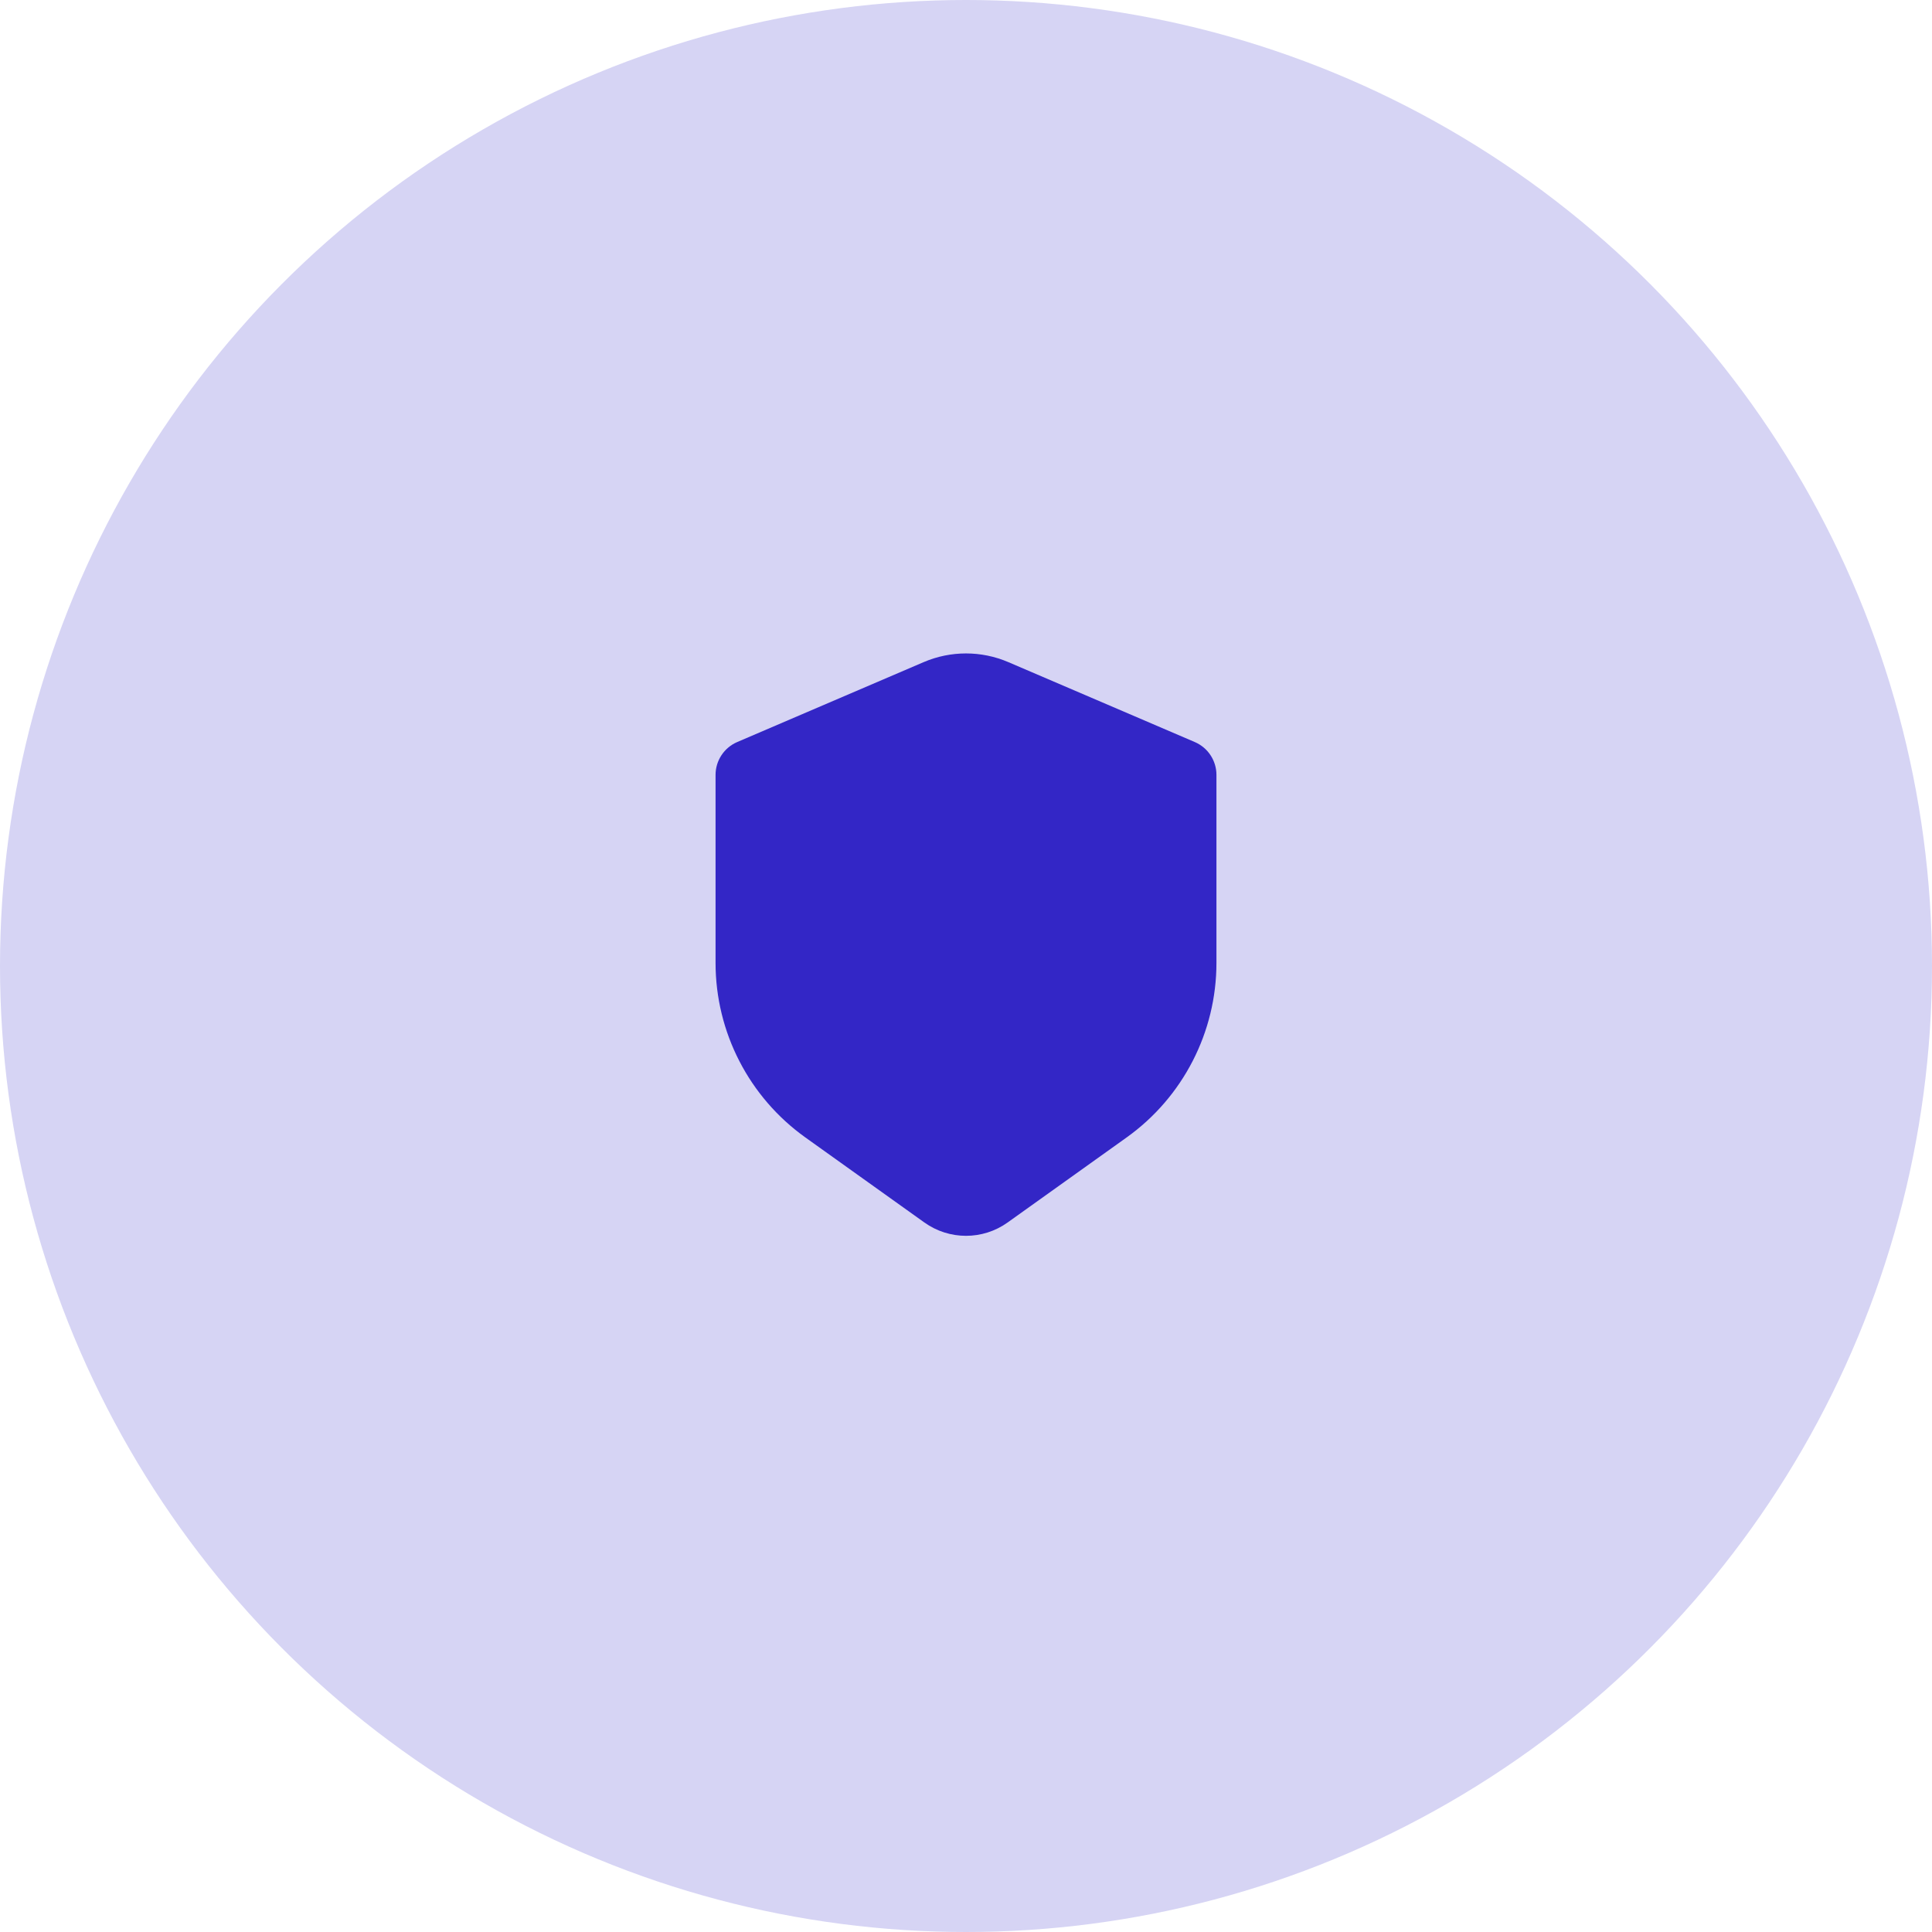
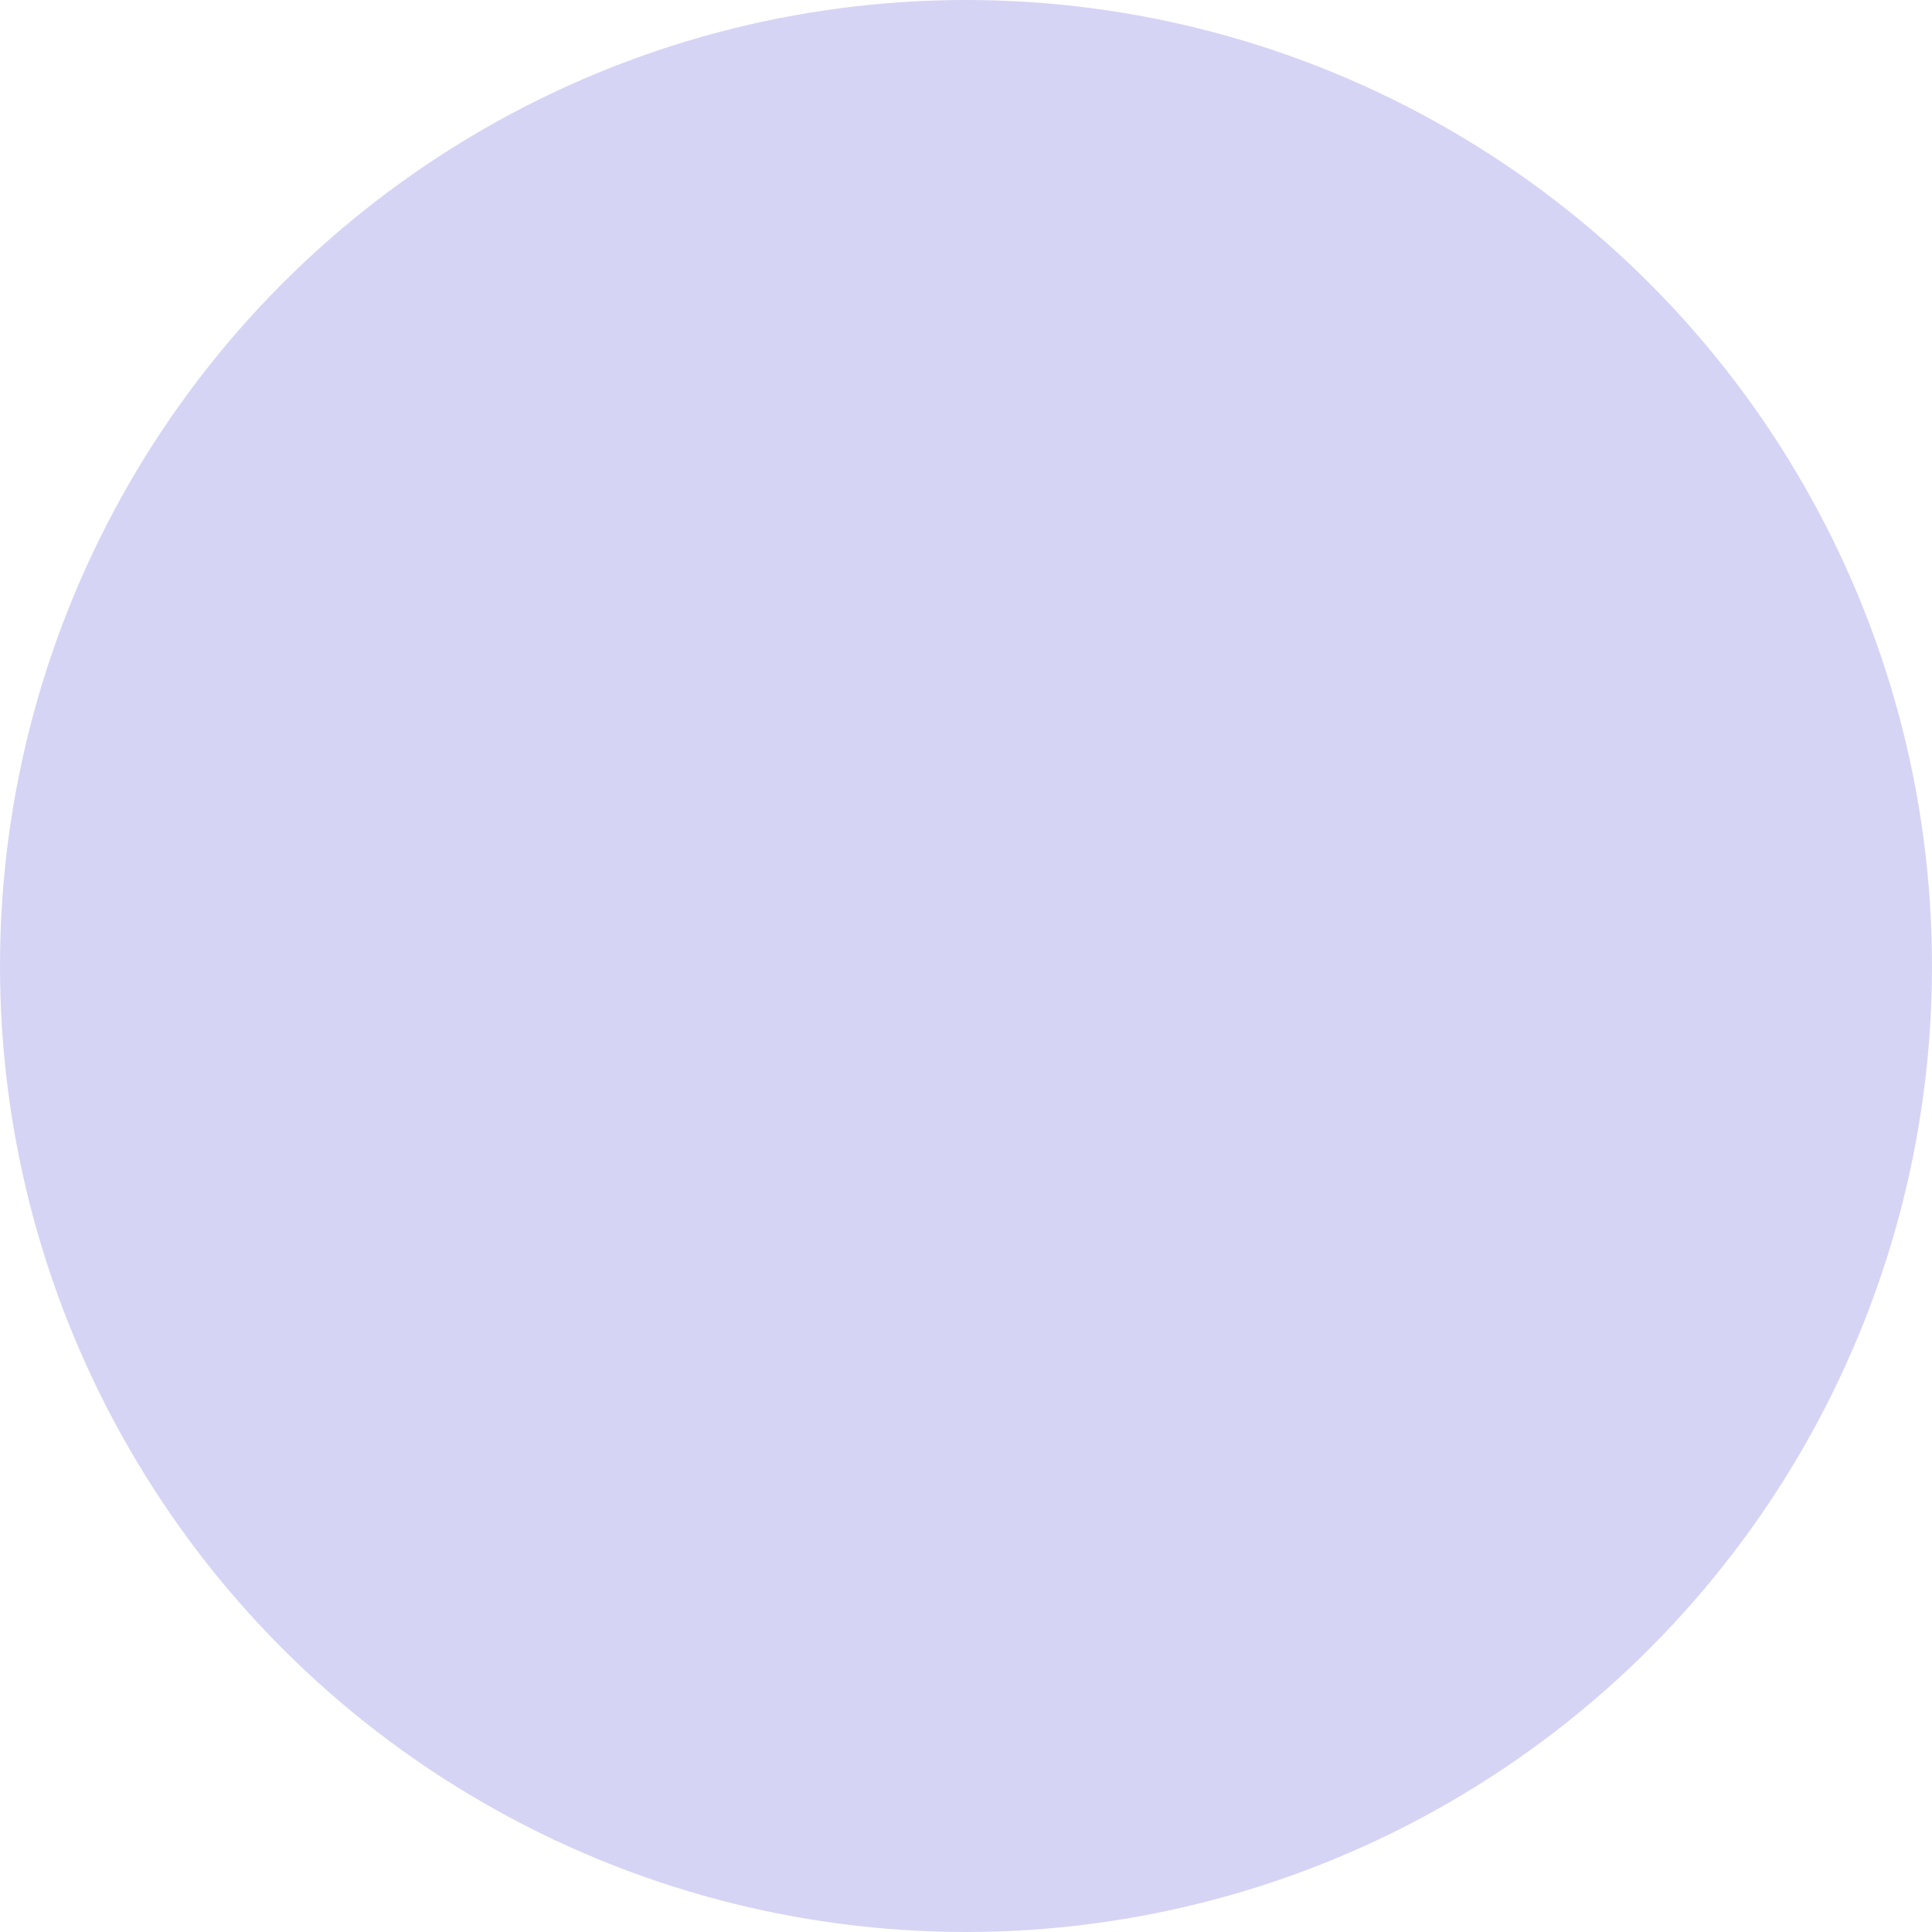
<svg xmlns="http://www.w3.org/2000/svg" width="54" height="54" viewBox="0 0 54 54" fill="none">
  <circle cx="27" cy="27" r="27" fill="#D6D4F4" />
-   <path d="M28.182 18.506L33.394 20.74C33.762 20.898 34 21.259 34 21.659V26.912C34 28.85 33.064 30.668 31.487 31.794L28.163 34.169C27.467 34.666 26.533 34.666 25.837 34.169L22.513 31.794C20.936 30.668 20 28.85 20 26.912V21.659C20 21.259 20.238 20.898 20.606 20.74L25.818 18.506C26.573 18.183 27.427 18.183 28.182 18.506Z" fill="#3326C6" />
</svg>